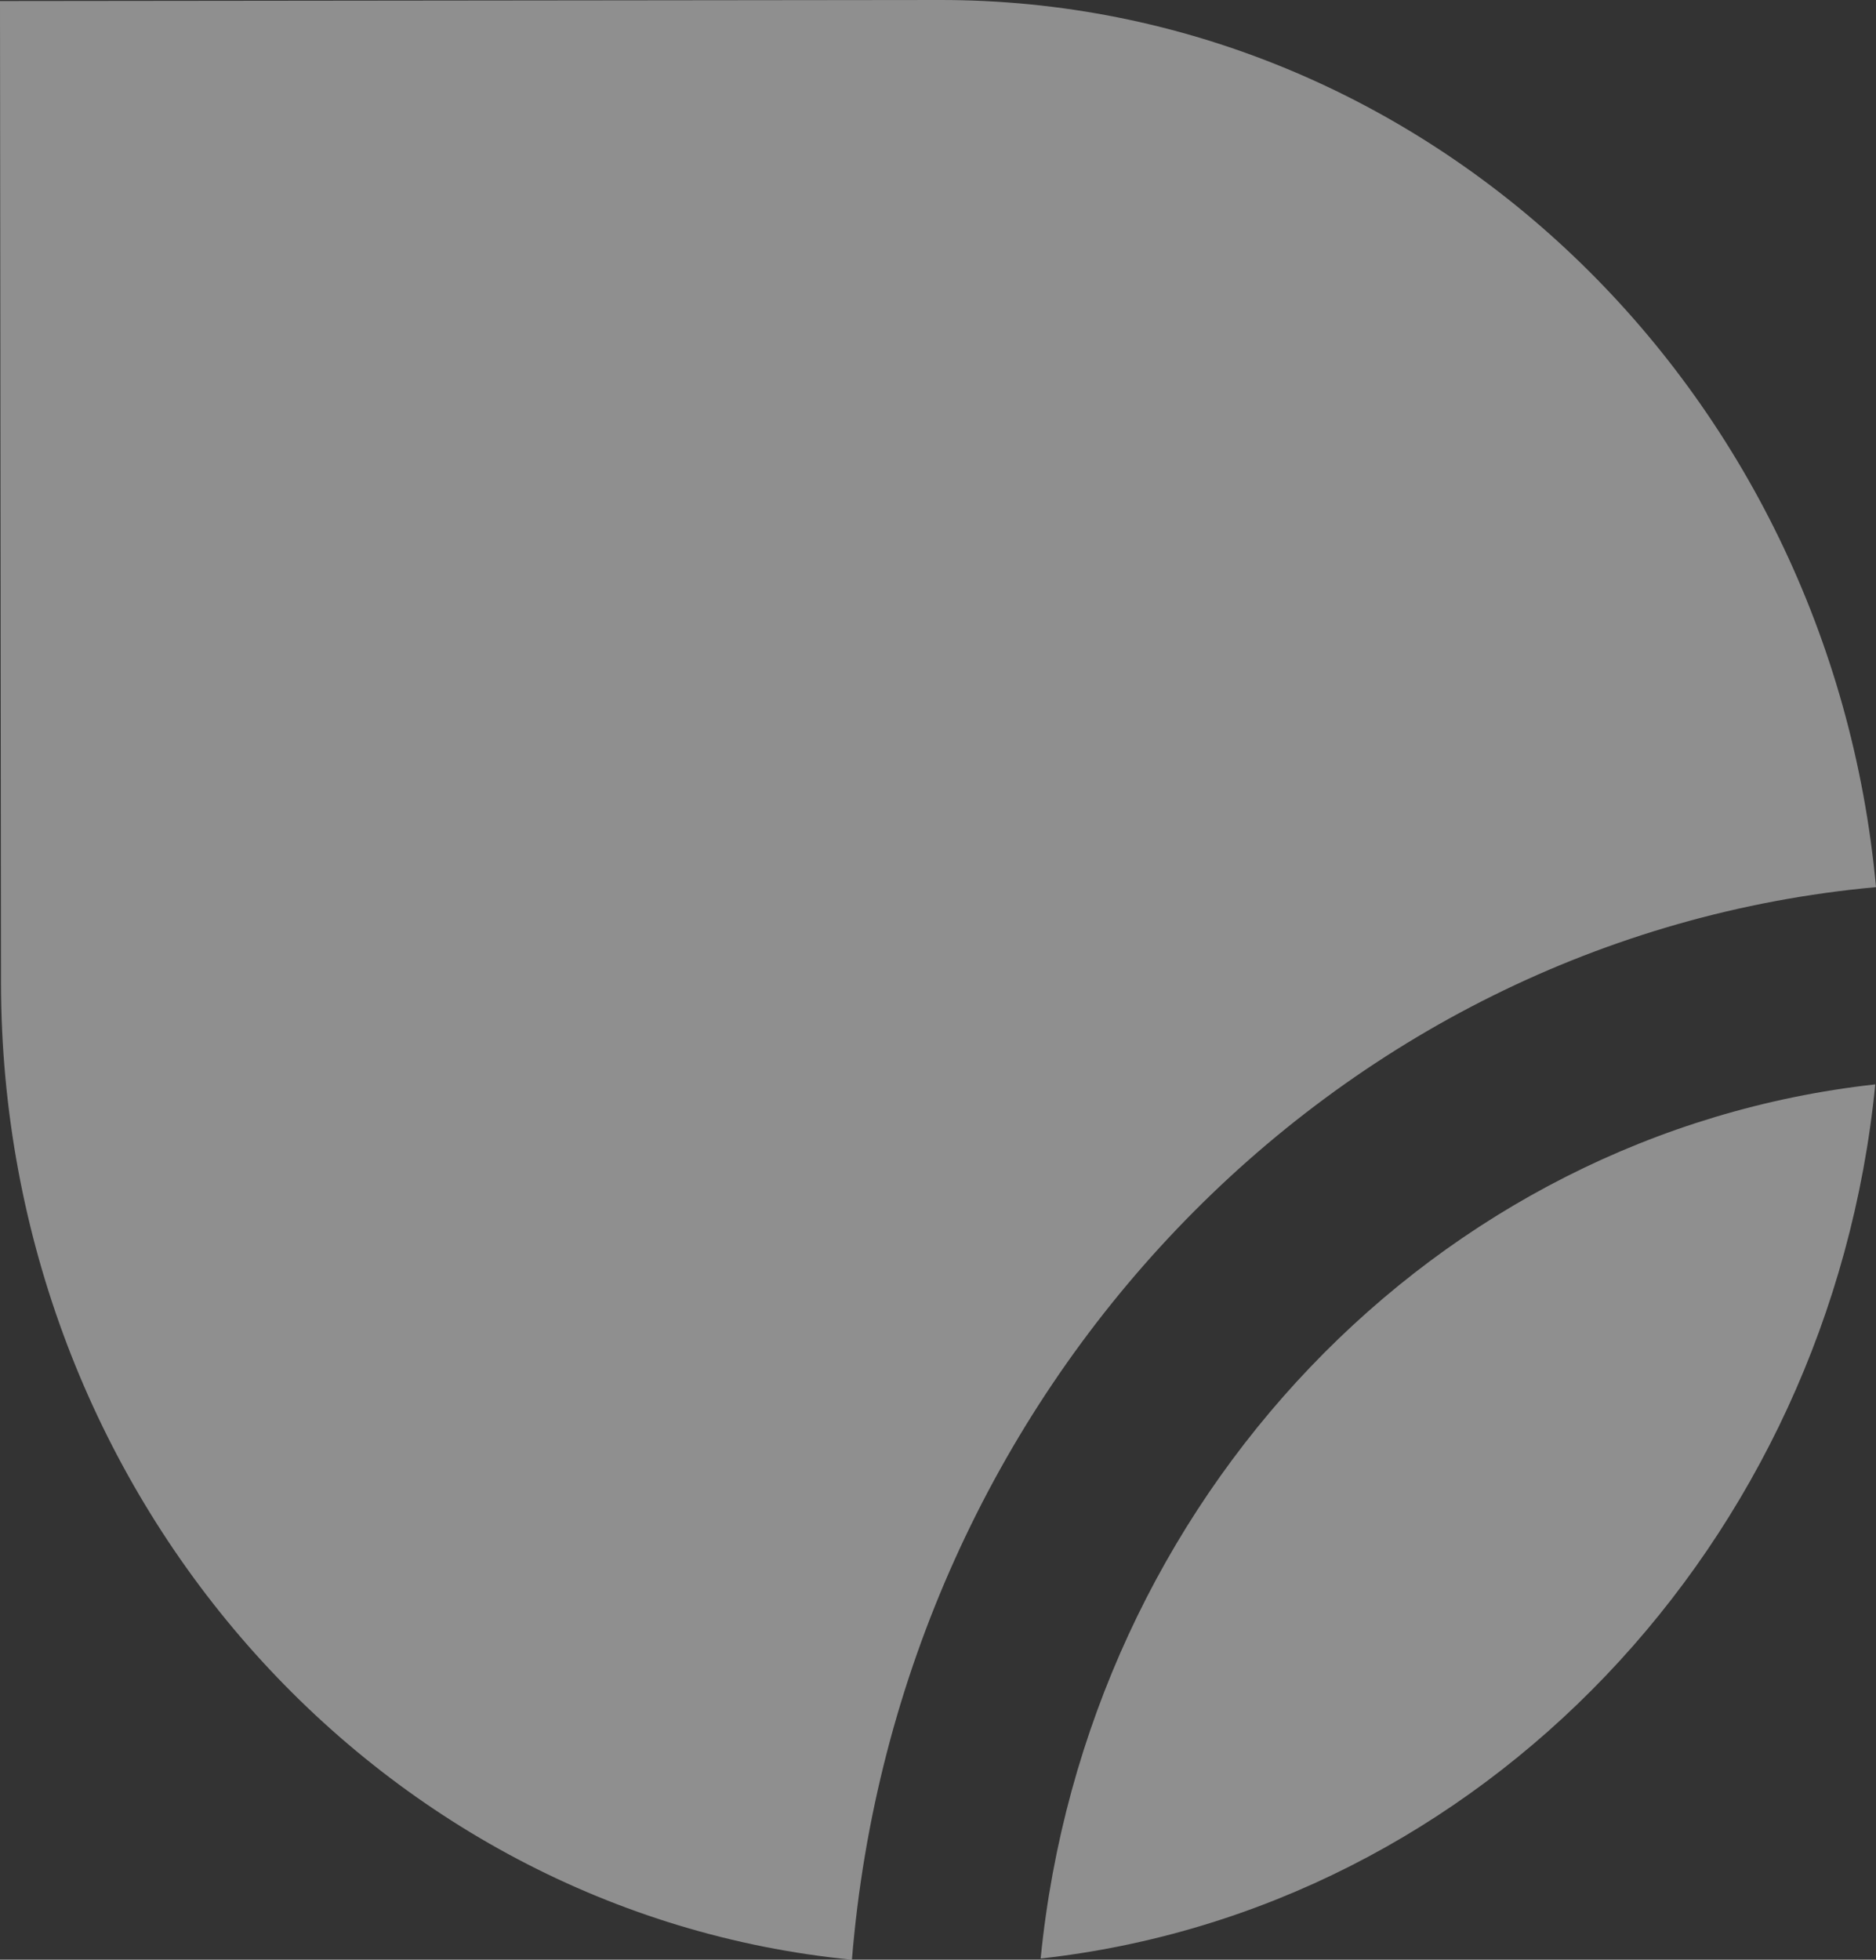
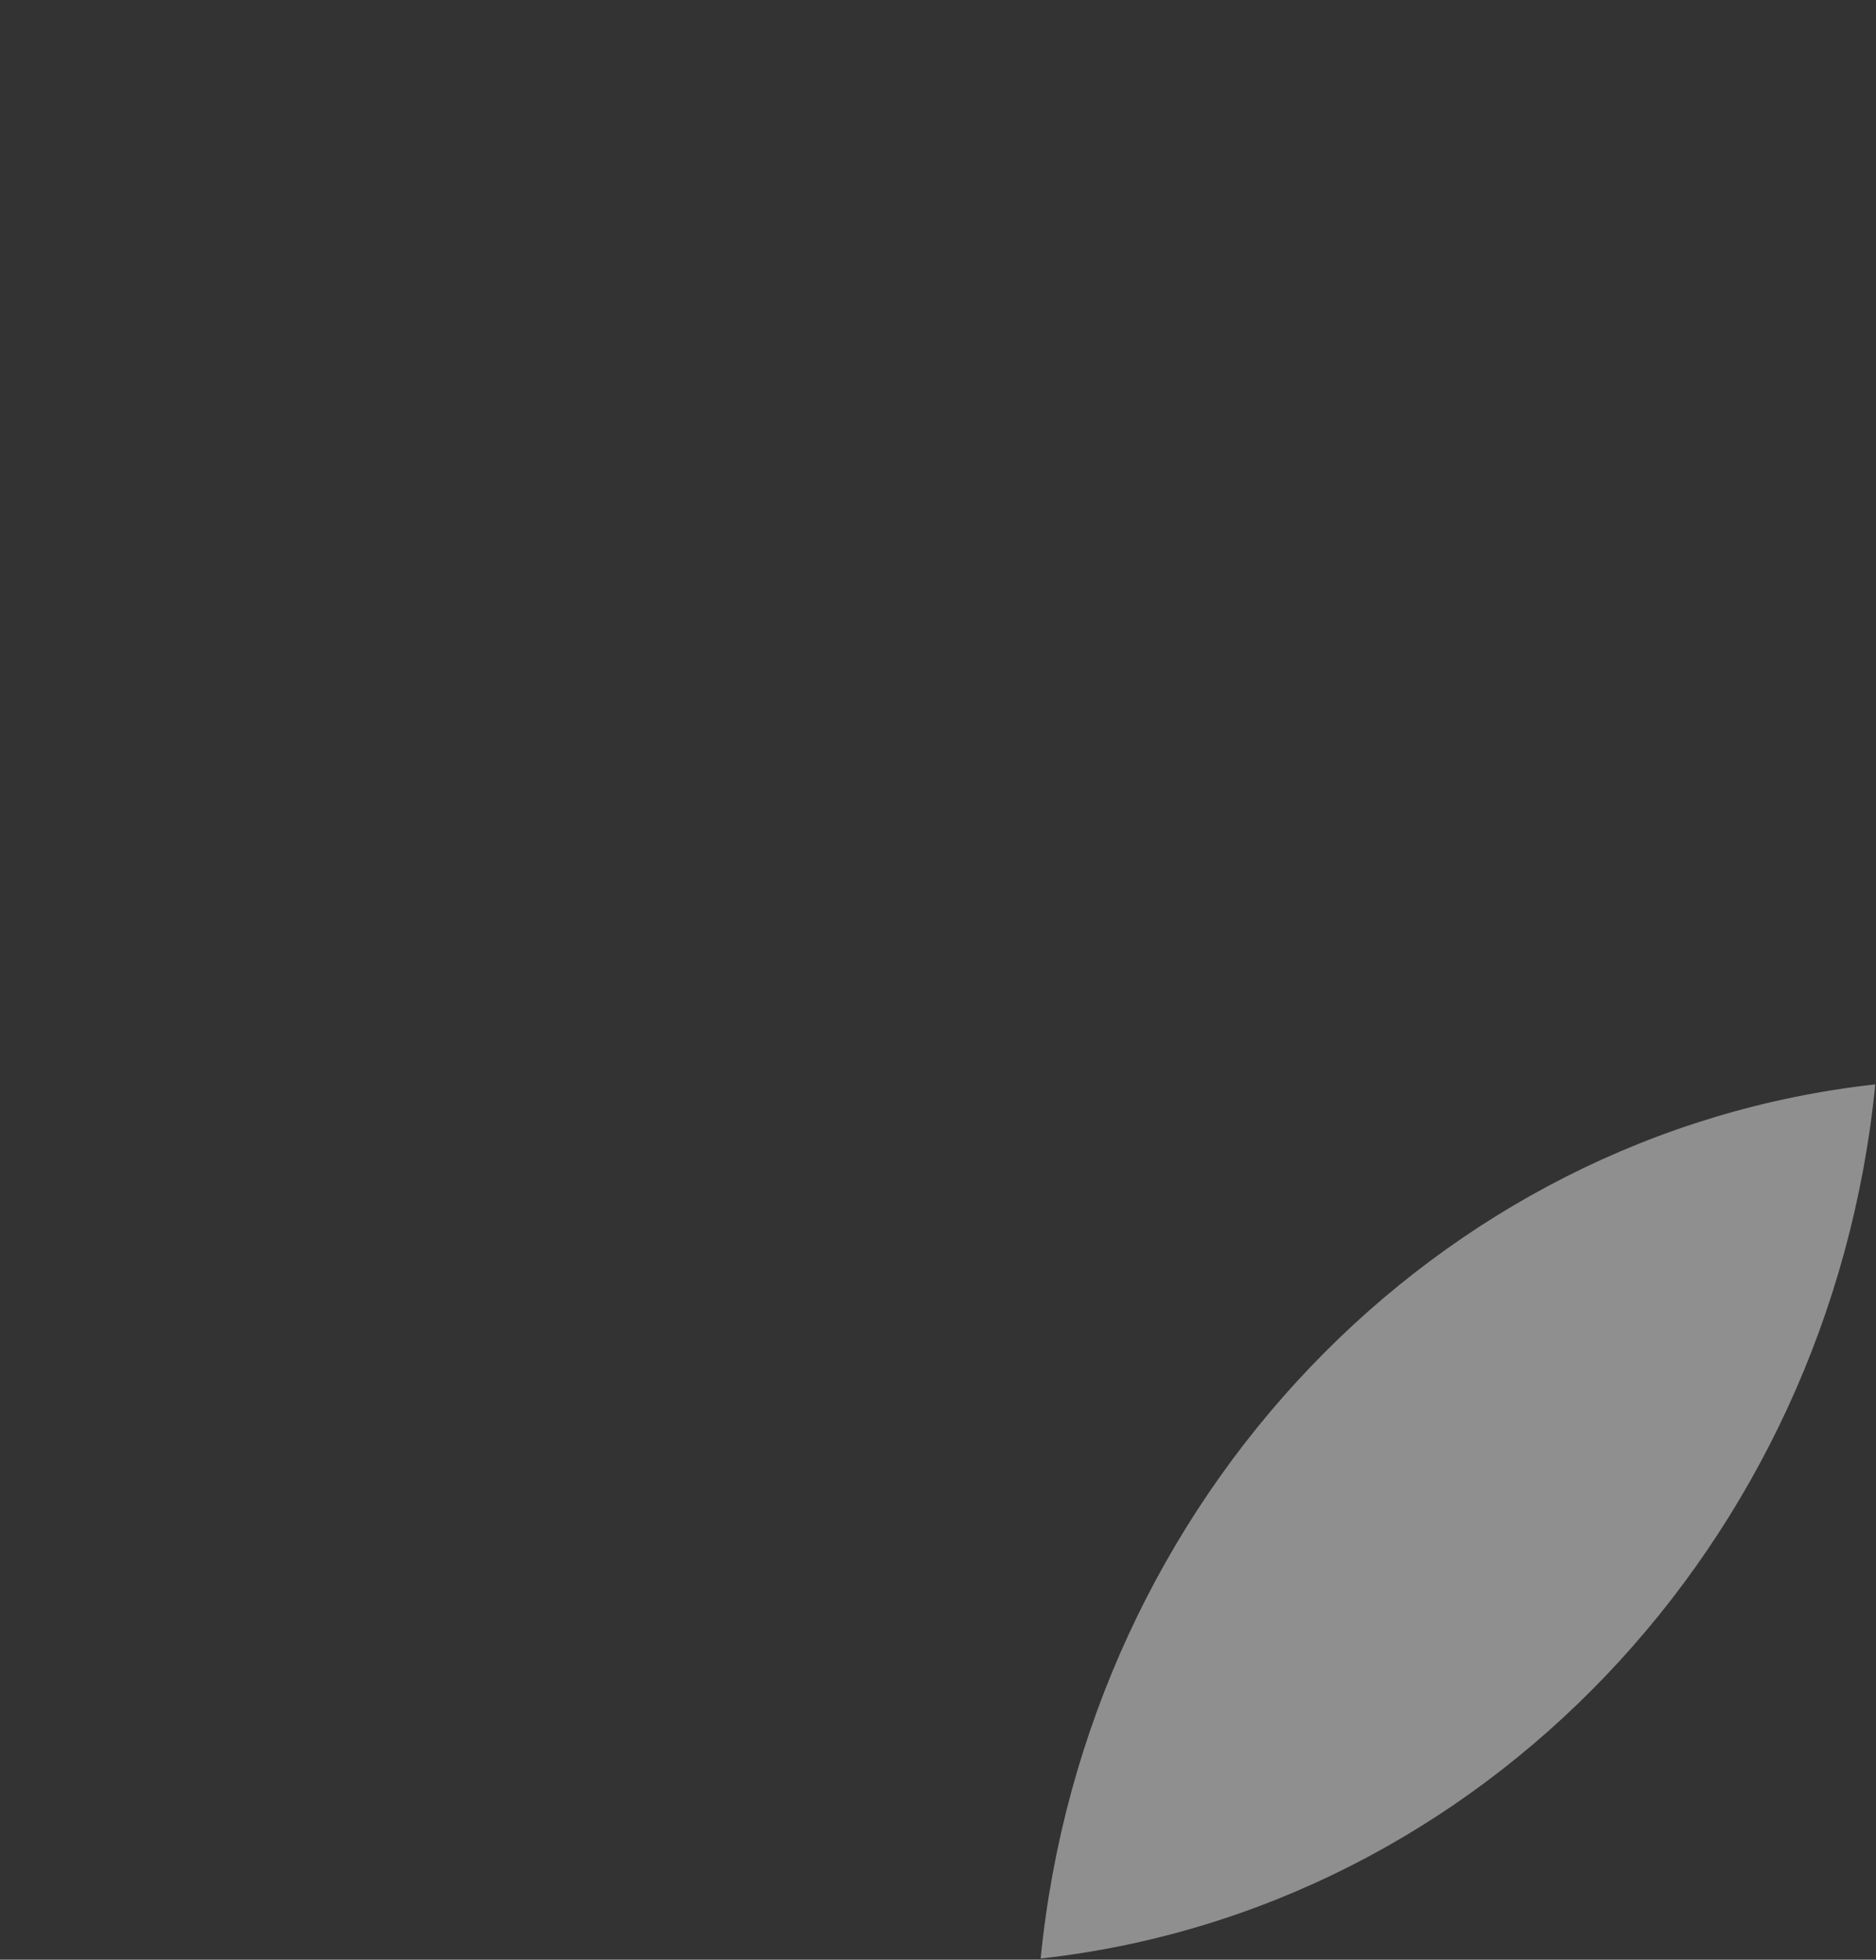
<svg xmlns="http://www.w3.org/2000/svg" width="1130" height="1180" viewBox="0 0 1130 1180" fill="none">
  <rect x="0" y="0" width="1130" height="1180" fill="#333333" stroke="none" />
  <g opacity="0.9">
-     <path d="M1130 534.174C1102.47 234.141 860.355 -0.327 566.002 0L0 0.631L0.603 591.931C0.917 899.45 225.884 1151.89 513.151 1180C541.08 837.379 802.103 564.098 1130 534.174Z" fill="white" fill-opacity="0.5" />
    <path d="M1129.57 652.934C864.634 682.245 654.309 902.449 626.829 1179.29C891.783 1150.02 1102.13 929.796 1129.57 652.934Z" fill="white" fill-opacity="0.5" />
  </g>
</svg>